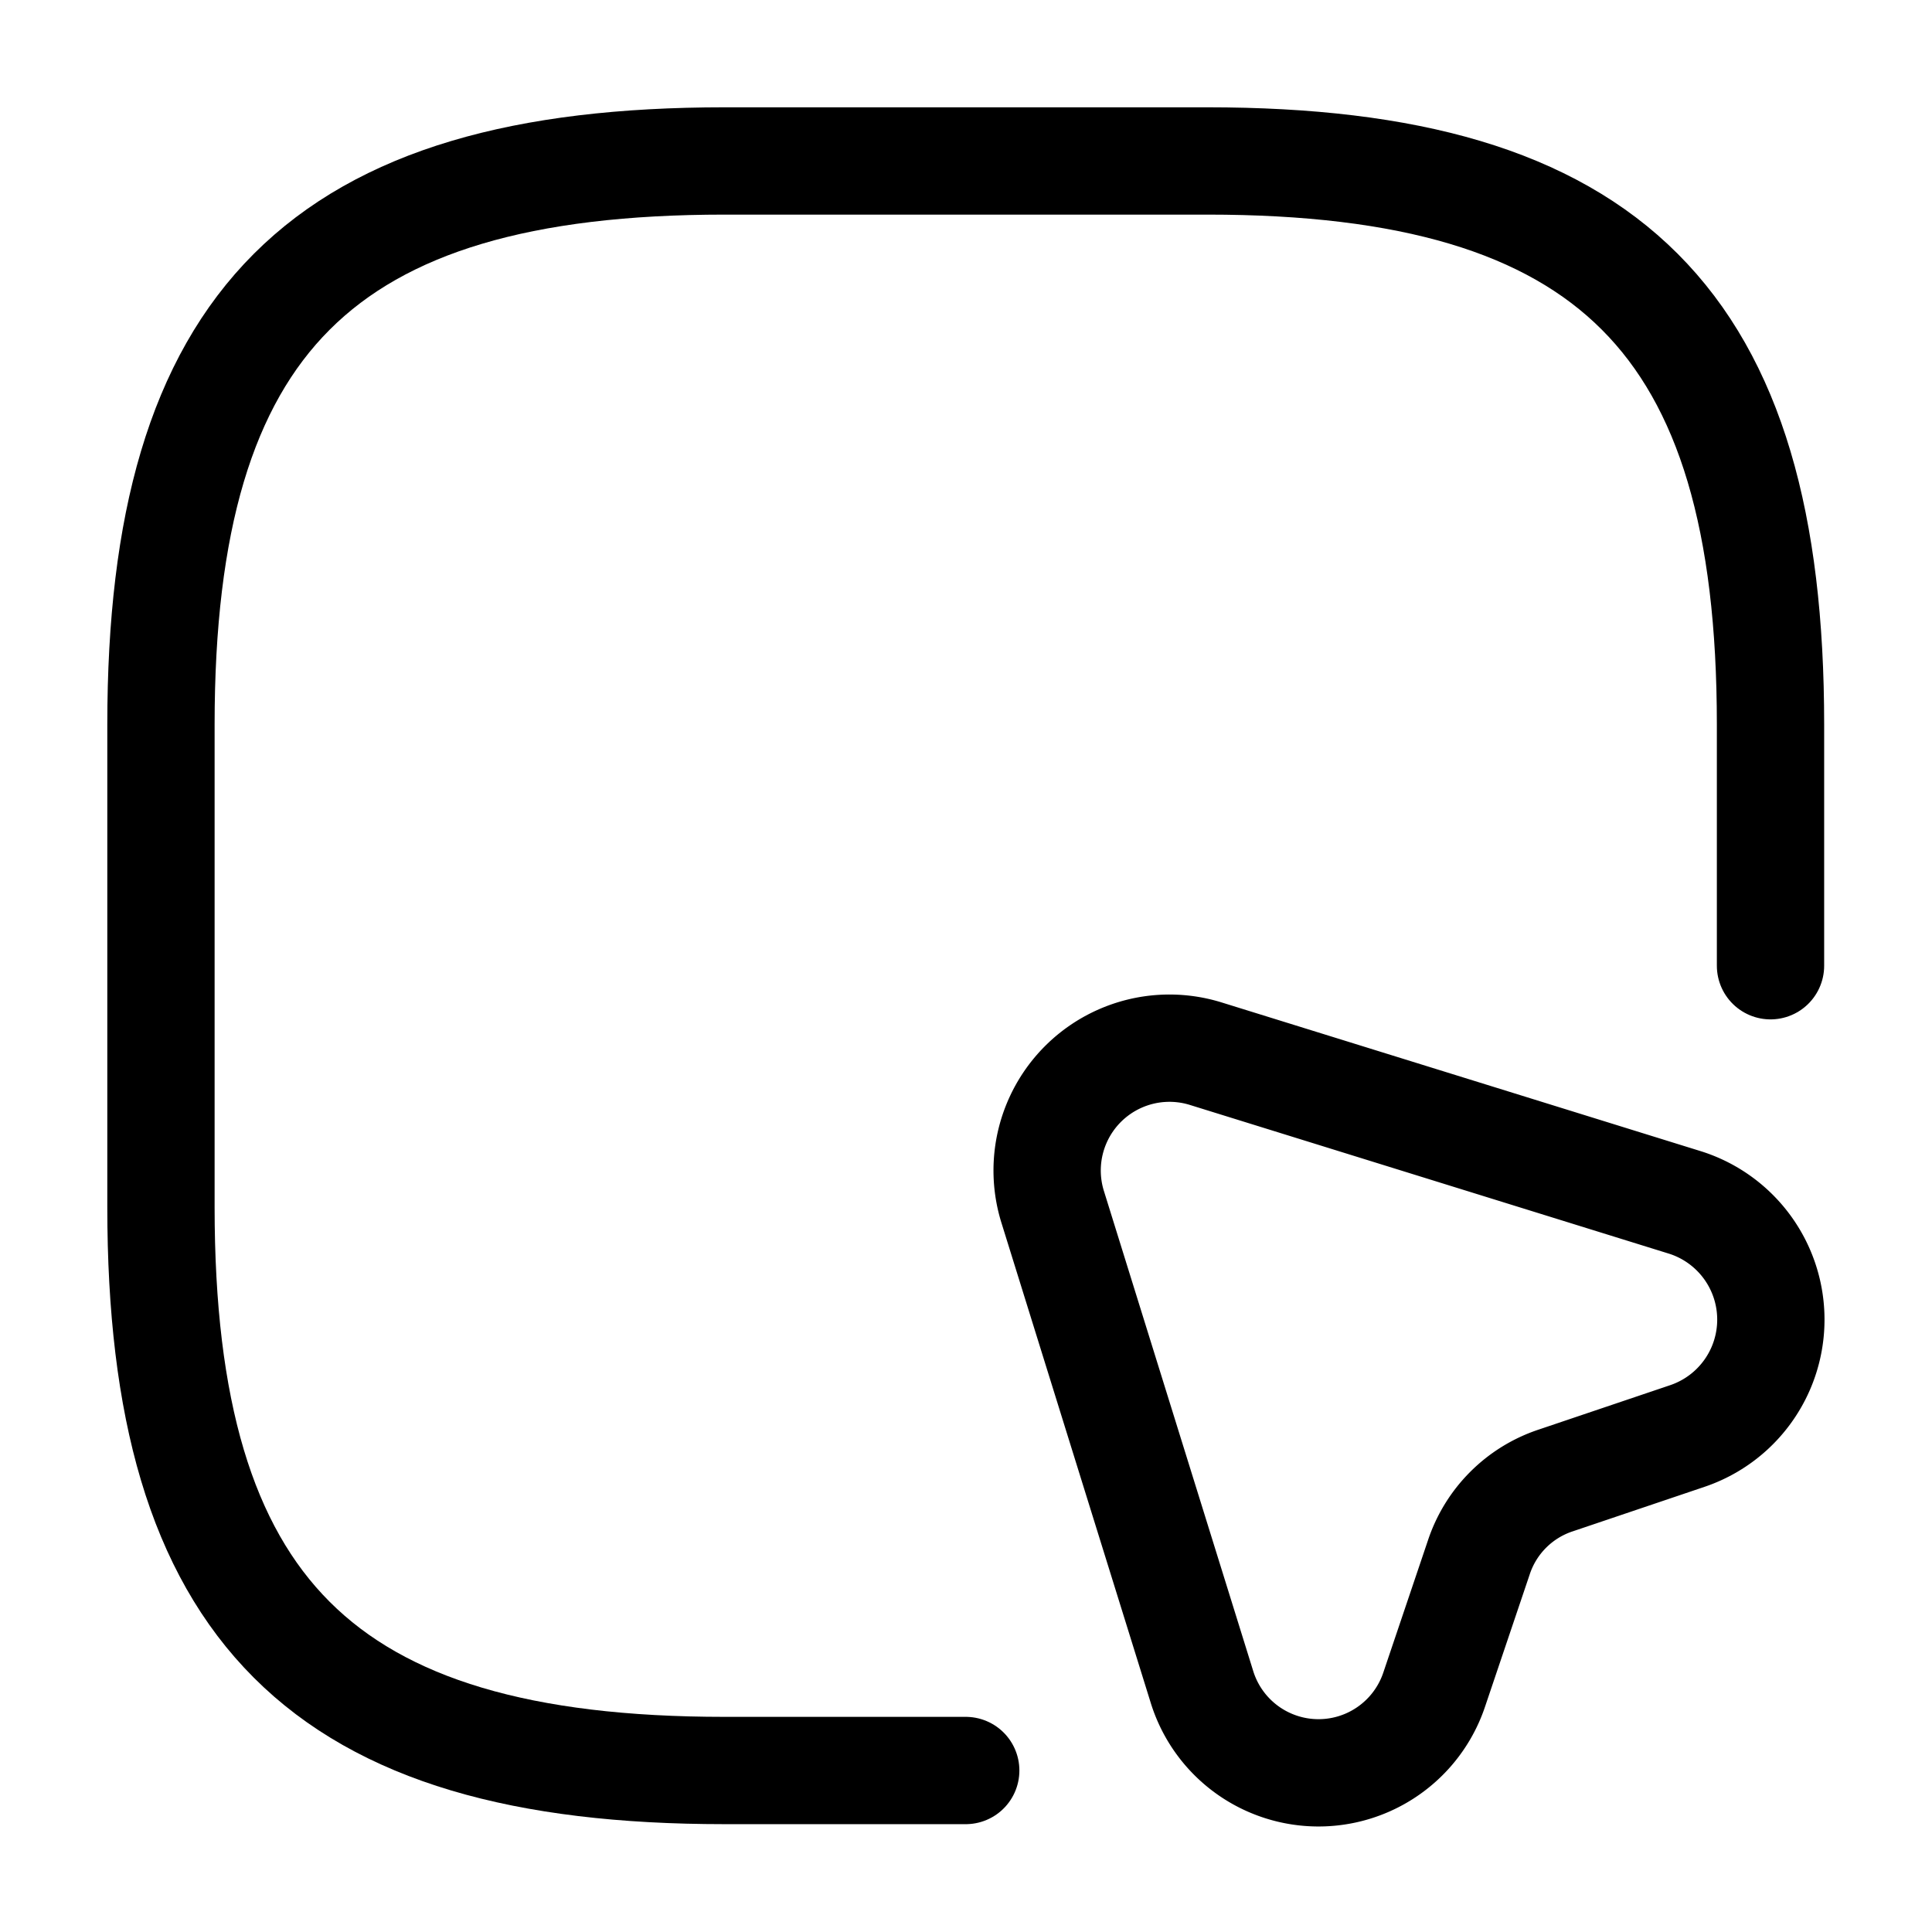
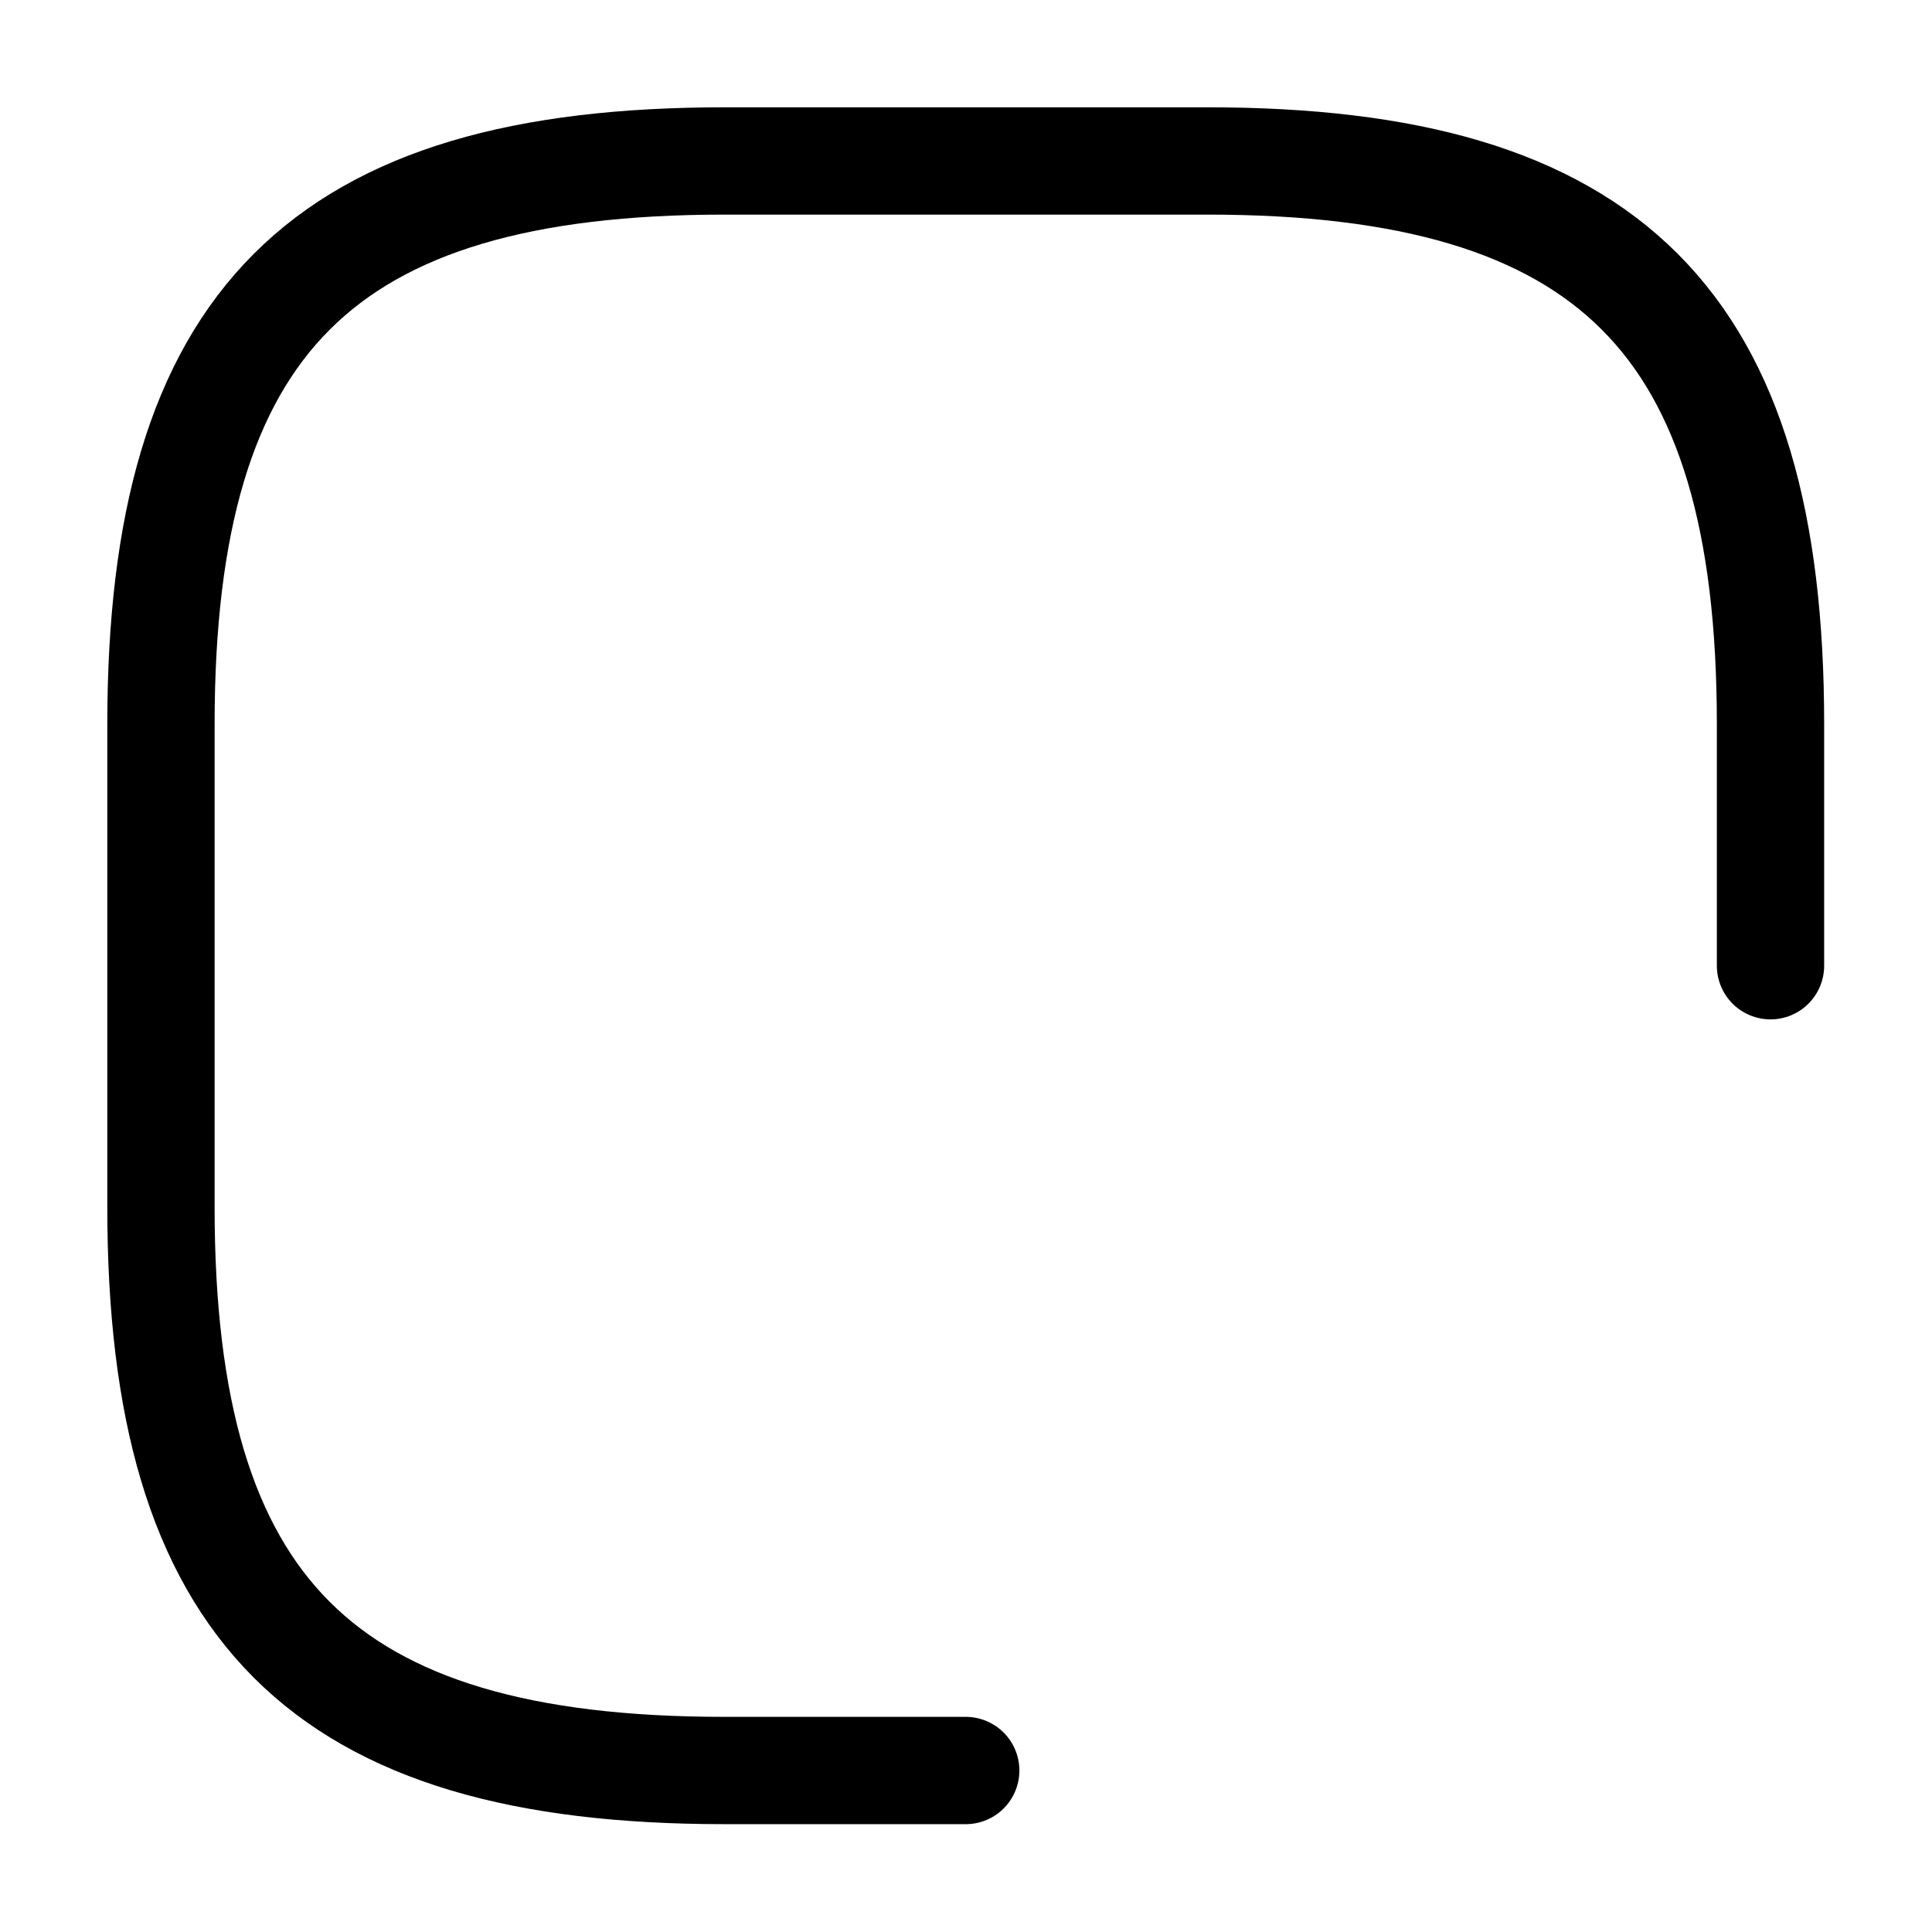
<svg xmlns="http://www.w3.org/2000/svg" width="18.005" height="18.005" viewBox="0 0 18.005 18.005">
  <g transform="translate(-556 -636)">
    <g transform="translate(556 636)">
      <path d="M15,7.5V5.251C15,1.5,13.5,0,9.753,0h-4.5C1.5,0,0,1.5,0,5.251v4.5C0,13.5,1.5,15,5.251,15H7.5" transform="translate(1.5 1.5)" fill="none" stroke="#000" stroke-linecap="round" stroke-linejoin="round" stroke-width="1" />
-       <path d="M5.964,3.618l-1.223.413a1.129,1.129,0,0,0-.72.72L3.608,5.974A1.137,1.137,0,0,1,1.44,5.951L.052,1.488A1.14,1.14,0,0,1,1.478.055L5.949,1.443A1.145,1.145,0,0,1,5.964,3.618Z" transform="translate(9.76 9.765)" fill="none" stroke="#000" stroke-linecap="round" stroke-linejoin="round" stroke-width="1" />
-       <path d="M0,0H18V18H0Z" fill="none" opacity="0" />
    </g>
  </g>
</svg>